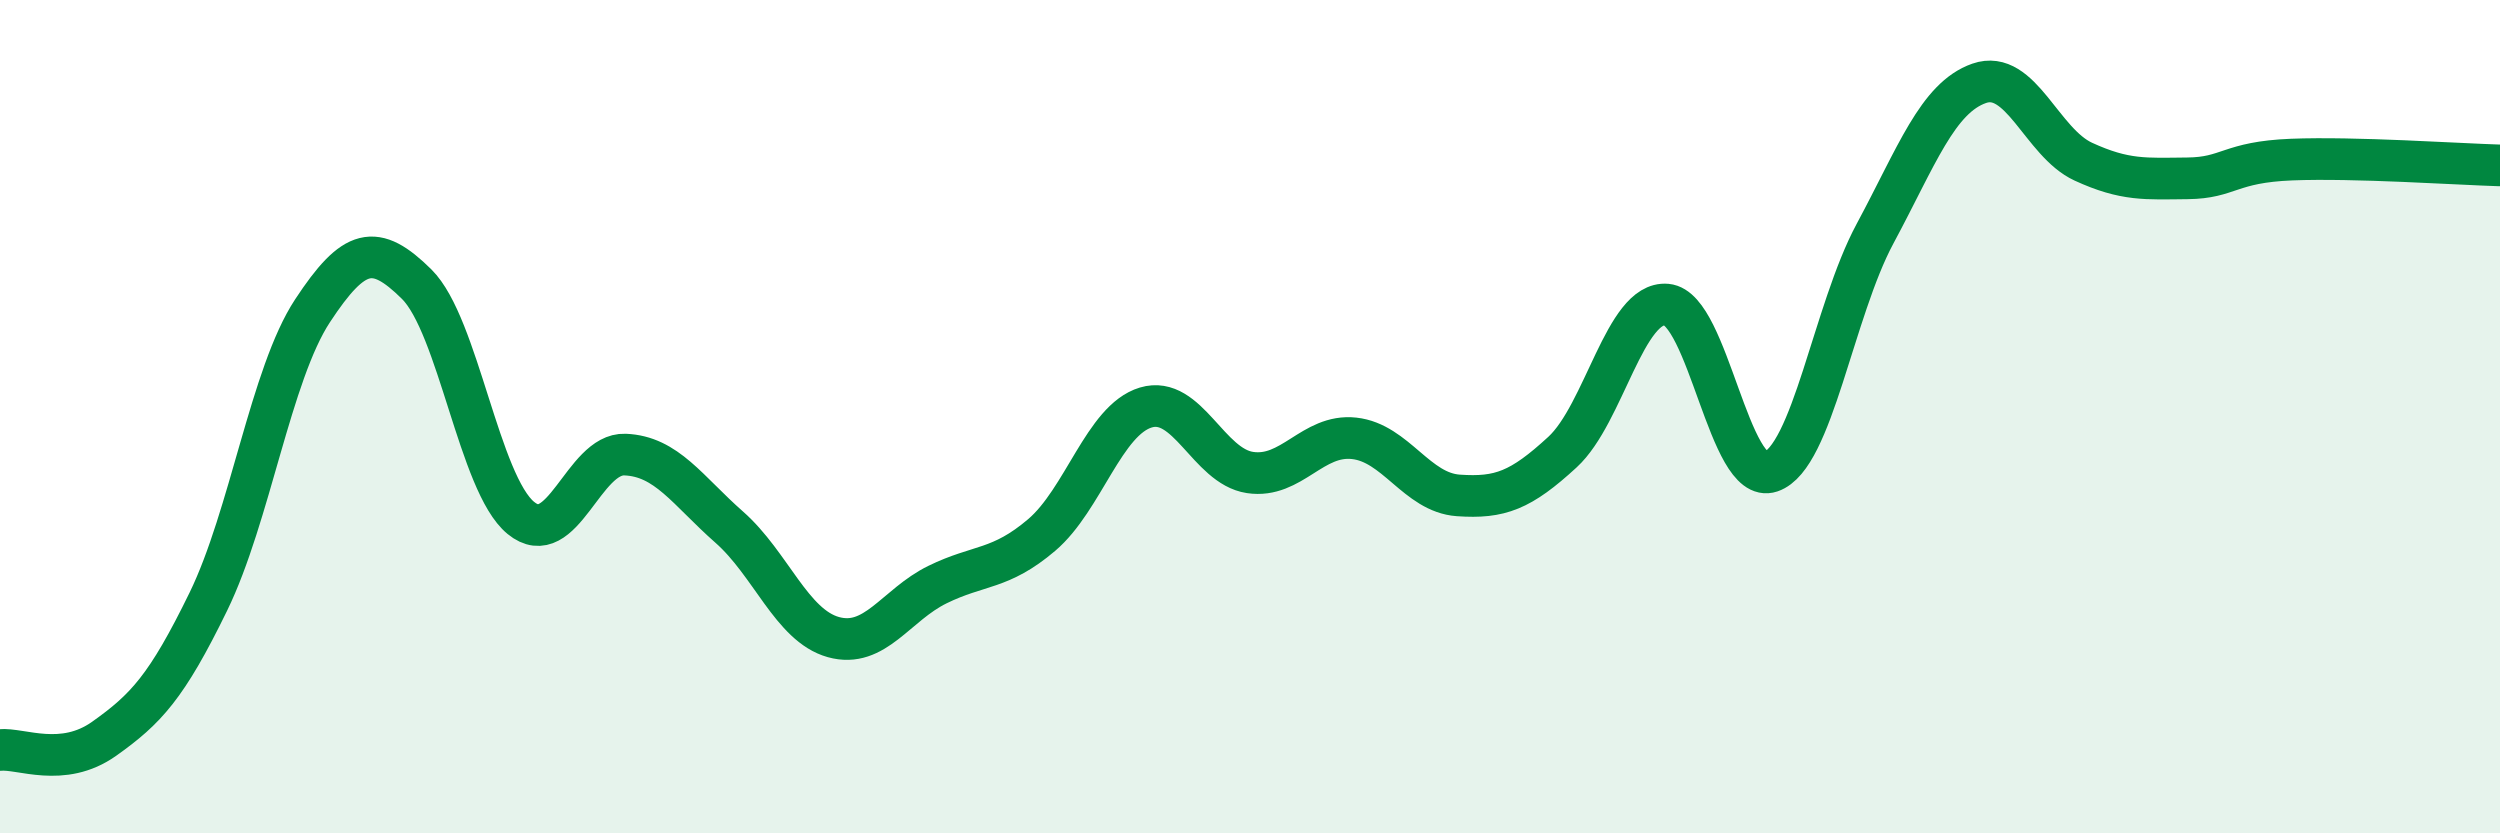
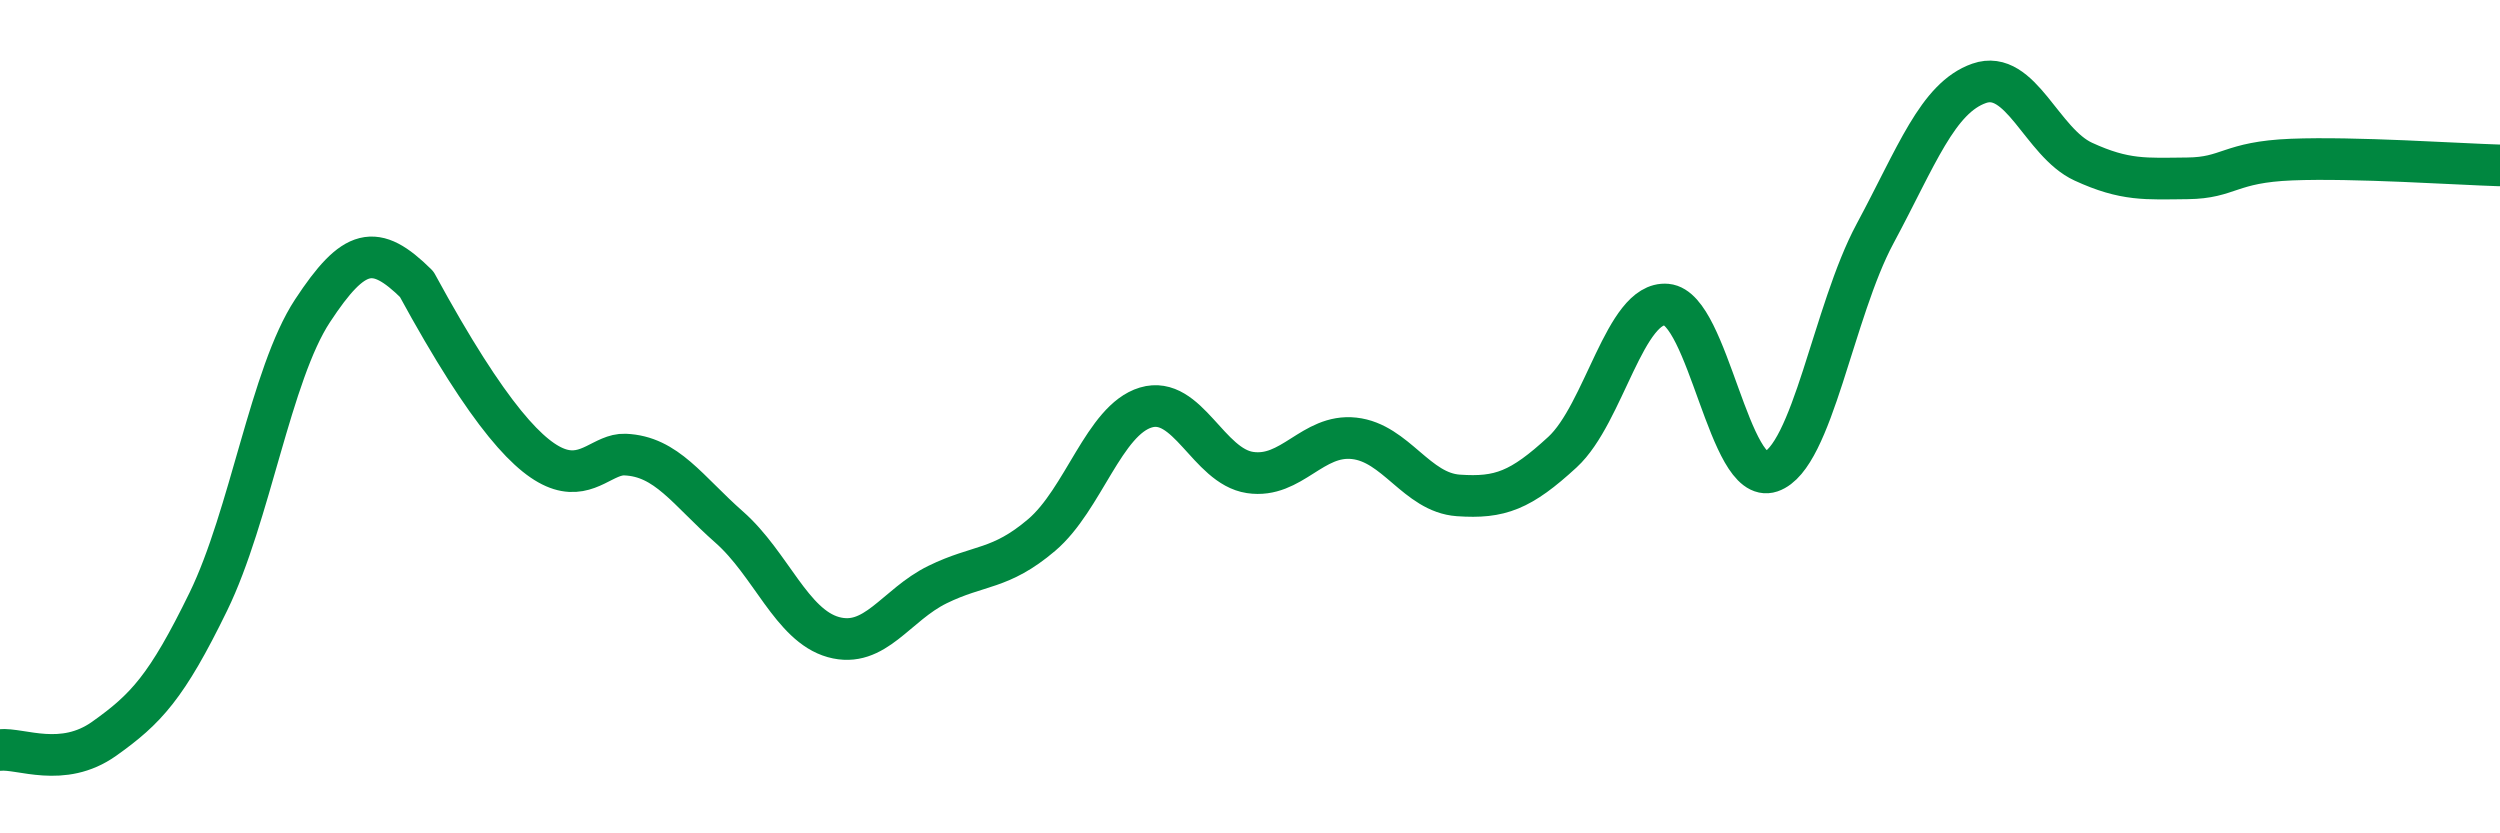
<svg xmlns="http://www.w3.org/2000/svg" width="60" height="20" viewBox="0 0 60 20">
-   <path d="M 0,18 C 0.5,17.95 1.5,18.44 2.5,17.73 C 3.5,17.02 4,16.49 5,14.44 C 6,12.39 6.5,8.98 7.5,7.46 C 8.5,5.94 9,5.83 10,6.82 C 11,7.81 11.5,11.61 12.5,12.43 C 13.5,13.25 14,10.87 15,10.91 C 16,10.95 16.5,11.77 17.5,12.65 C 18.5,13.53 19,15.01 20,15.29 C 21,15.57 21.5,14.52 22.5,14.03 C 23.5,13.54 24,13.69 25,12.84 C 26,11.99 26.5,10.08 27.5,9.78 C 28.5,9.48 29,11.19 30,11.34 C 31,11.49 31.5,10.41 32.5,10.52 C 33.5,10.63 34,11.82 35,11.89 C 36,11.96 36.5,11.77 37.5,10.85 C 38.5,9.93 39,7.22 40,7.31 C 41,7.4 41.5,11.66 42.5,11.32 C 43.5,10.98 44,7.47 45,5.61 C 46,3.75 46.5,2.35 47.5,2 C 48.5,1.65 49,3.42 50,3.88 C 51,4.34 51.5,4.29 52.5,4.28 C 53.5,4.27 53.5,3.89 55,3.83 C 56.5,3.77 59,3.94 60,3.97L60 20L0 20Z" fill="#008740" opacity="0.1" stroke-linecap="round" stroke-linejoin="round" />
-   <path d="M 0,18 C 0.5,17.95 1.5,18.44 2.5,17.73 C 3.5,17.02 4,16.49 5,14.44 C 6,12.39 6.5,8.98 7.5,7.46 C 8.5,5.94 9,5.83 10,6.82 C 11,7.81 11.5,11.61 12.5,12.43 C 13.5,13.25 14,10.87 15,10.91 C 16,10.95 16.5,11.77 17.5,12.65 C 18.5,13.53 19,15.01 20,15.29 C 21,15.57 21.5,14.52 22.5,14.03 C 23.5,13.54 24,13.69 25,12.84 C 26,11.99 26.5,10.08 27.5,9.78 C 28.5,9.48 29,11.19 30,11.34 C 31,11.49 31.5,10.41 32.5,10.52 C 33.5,10.63 34,11.82 35,11.89 C 36,11.96 36.5,11.77 37.5,10.85 C 38.5,9.93 39,7.22 40,7.31 C 41,7.4 41.5,11.66 42.5,11.32 C 43.5,10.98 44,7.47 45,5.61 C 46,3.75 46.5,2.35 47.5,2 C 48.5,1.65 49,3.42 50,3.88 C 51,4.34 51.5,4.29 52.5,4.28 C 53.5,4.27 53.5,3.89 55,3.83 C 56.5,3.77 59,3.94 60,3.97" stroke="#008740" stroke-width="1" fill="none" stroke-linecap="round" stroke-linejoin="round" />
+   <path d="M 0,18 C 0.5,17.95 1.5,18.44 2.5,17.73 C 3.5,17.02 4,16.49 5,14.44 C 6,12.39 6.5,8.98 7.5,7.46 C 8.5,5.94 9,5.83 10,6.82 C 13.5,13.25 14,10.87 15,10.91 C 16,10.95 16.5,11.77 17.5,12.65 C 18.5,13.53 19,15.01 20,15.29 C 21,15.57 21.5,14.52 22.5,14.03 C 23.5,13.54 24,13.69 25,12.84 C 26,11.99 26.5,10.08 27.5,9.78 C 28.5,9.48 29,11.19 30,11.34 C 31,11.49 31.5,10.41 32.5,10.52 C 33.5,10.63 34,11.82 35,11.89 C 36,11.96 36.5,11.77 37.5,10.85 C 38.5,9.93 39,7.22 40,7.31 C 41,7.4 41.5,11.66 42.5,11.32 C 43.5,10.98 44,7.47 45,5.61 C 46,3.75 46.5,2.35 47.5,2 C 48.5,1.65 49,3.42 50,3.88 C 51,4.34 51.5,4.29 52.5,4.28 C 53.5,4.27 53.5,3.89 55,3.83 C 56.5,3.77 59,3.94 60,3.97" stroke="#008740" stroke-width="1" fill="none" stroke-linecap="round" stroke-linejoin="round" />
</svg>